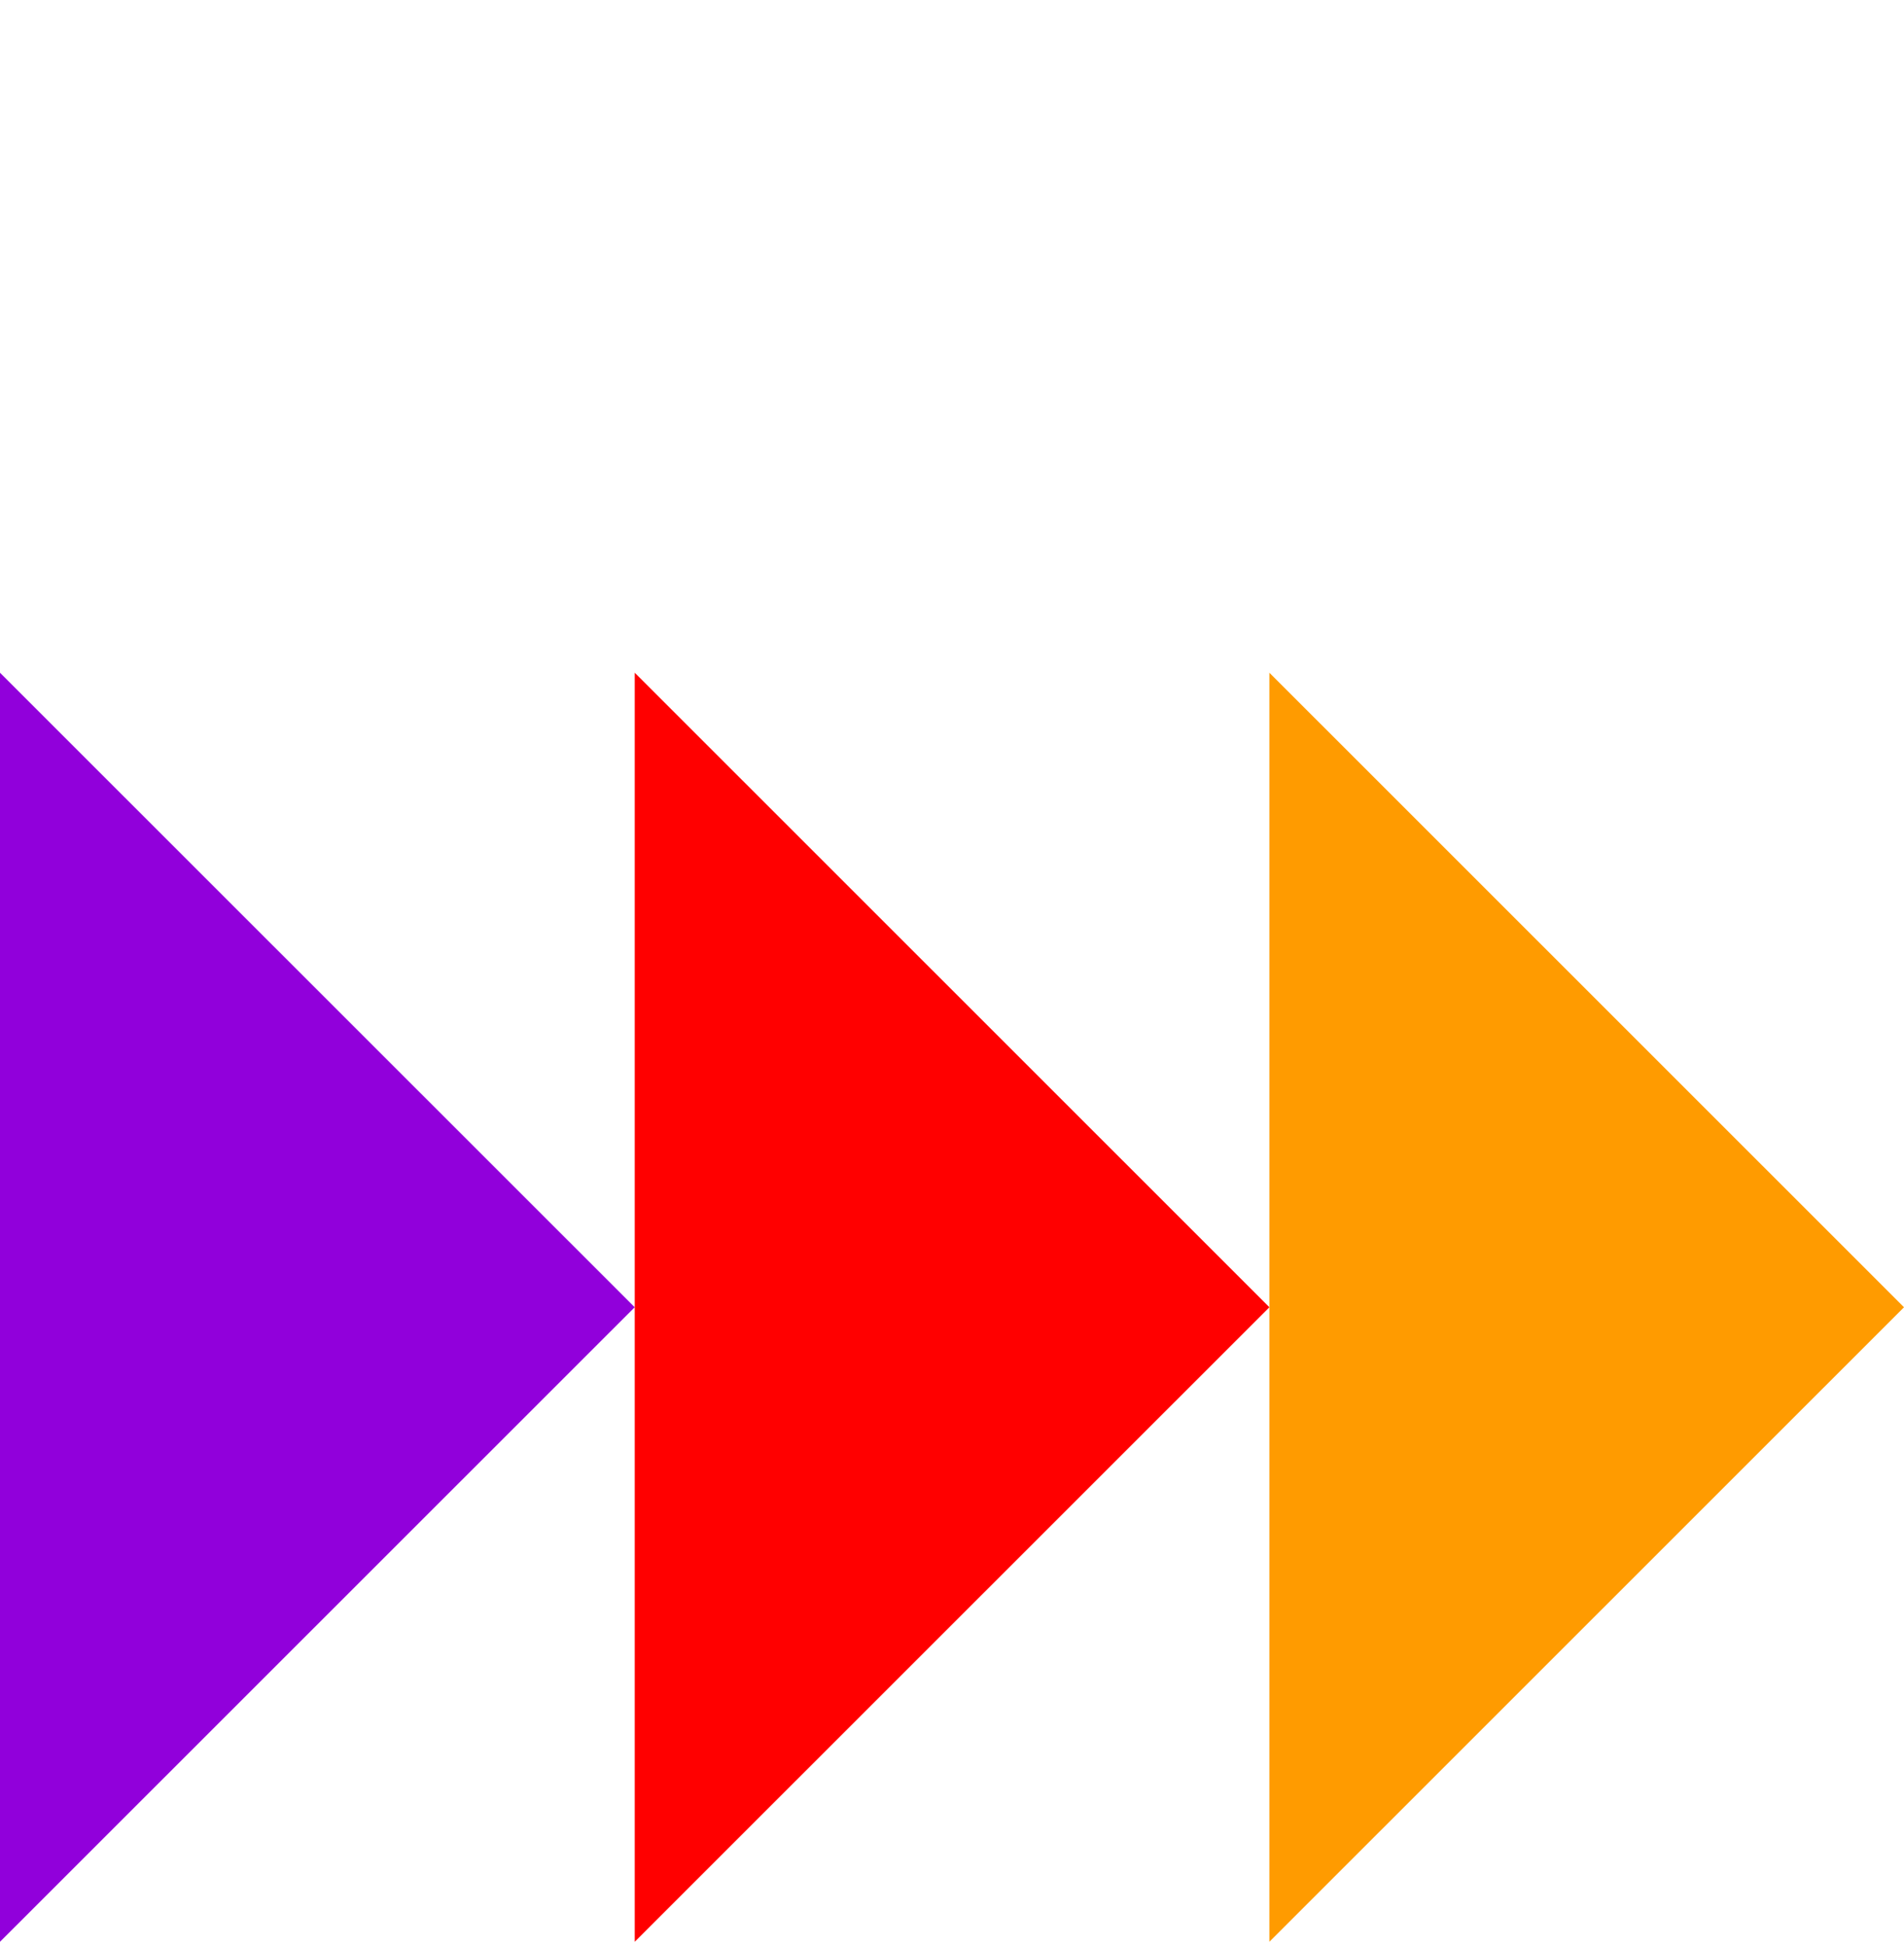
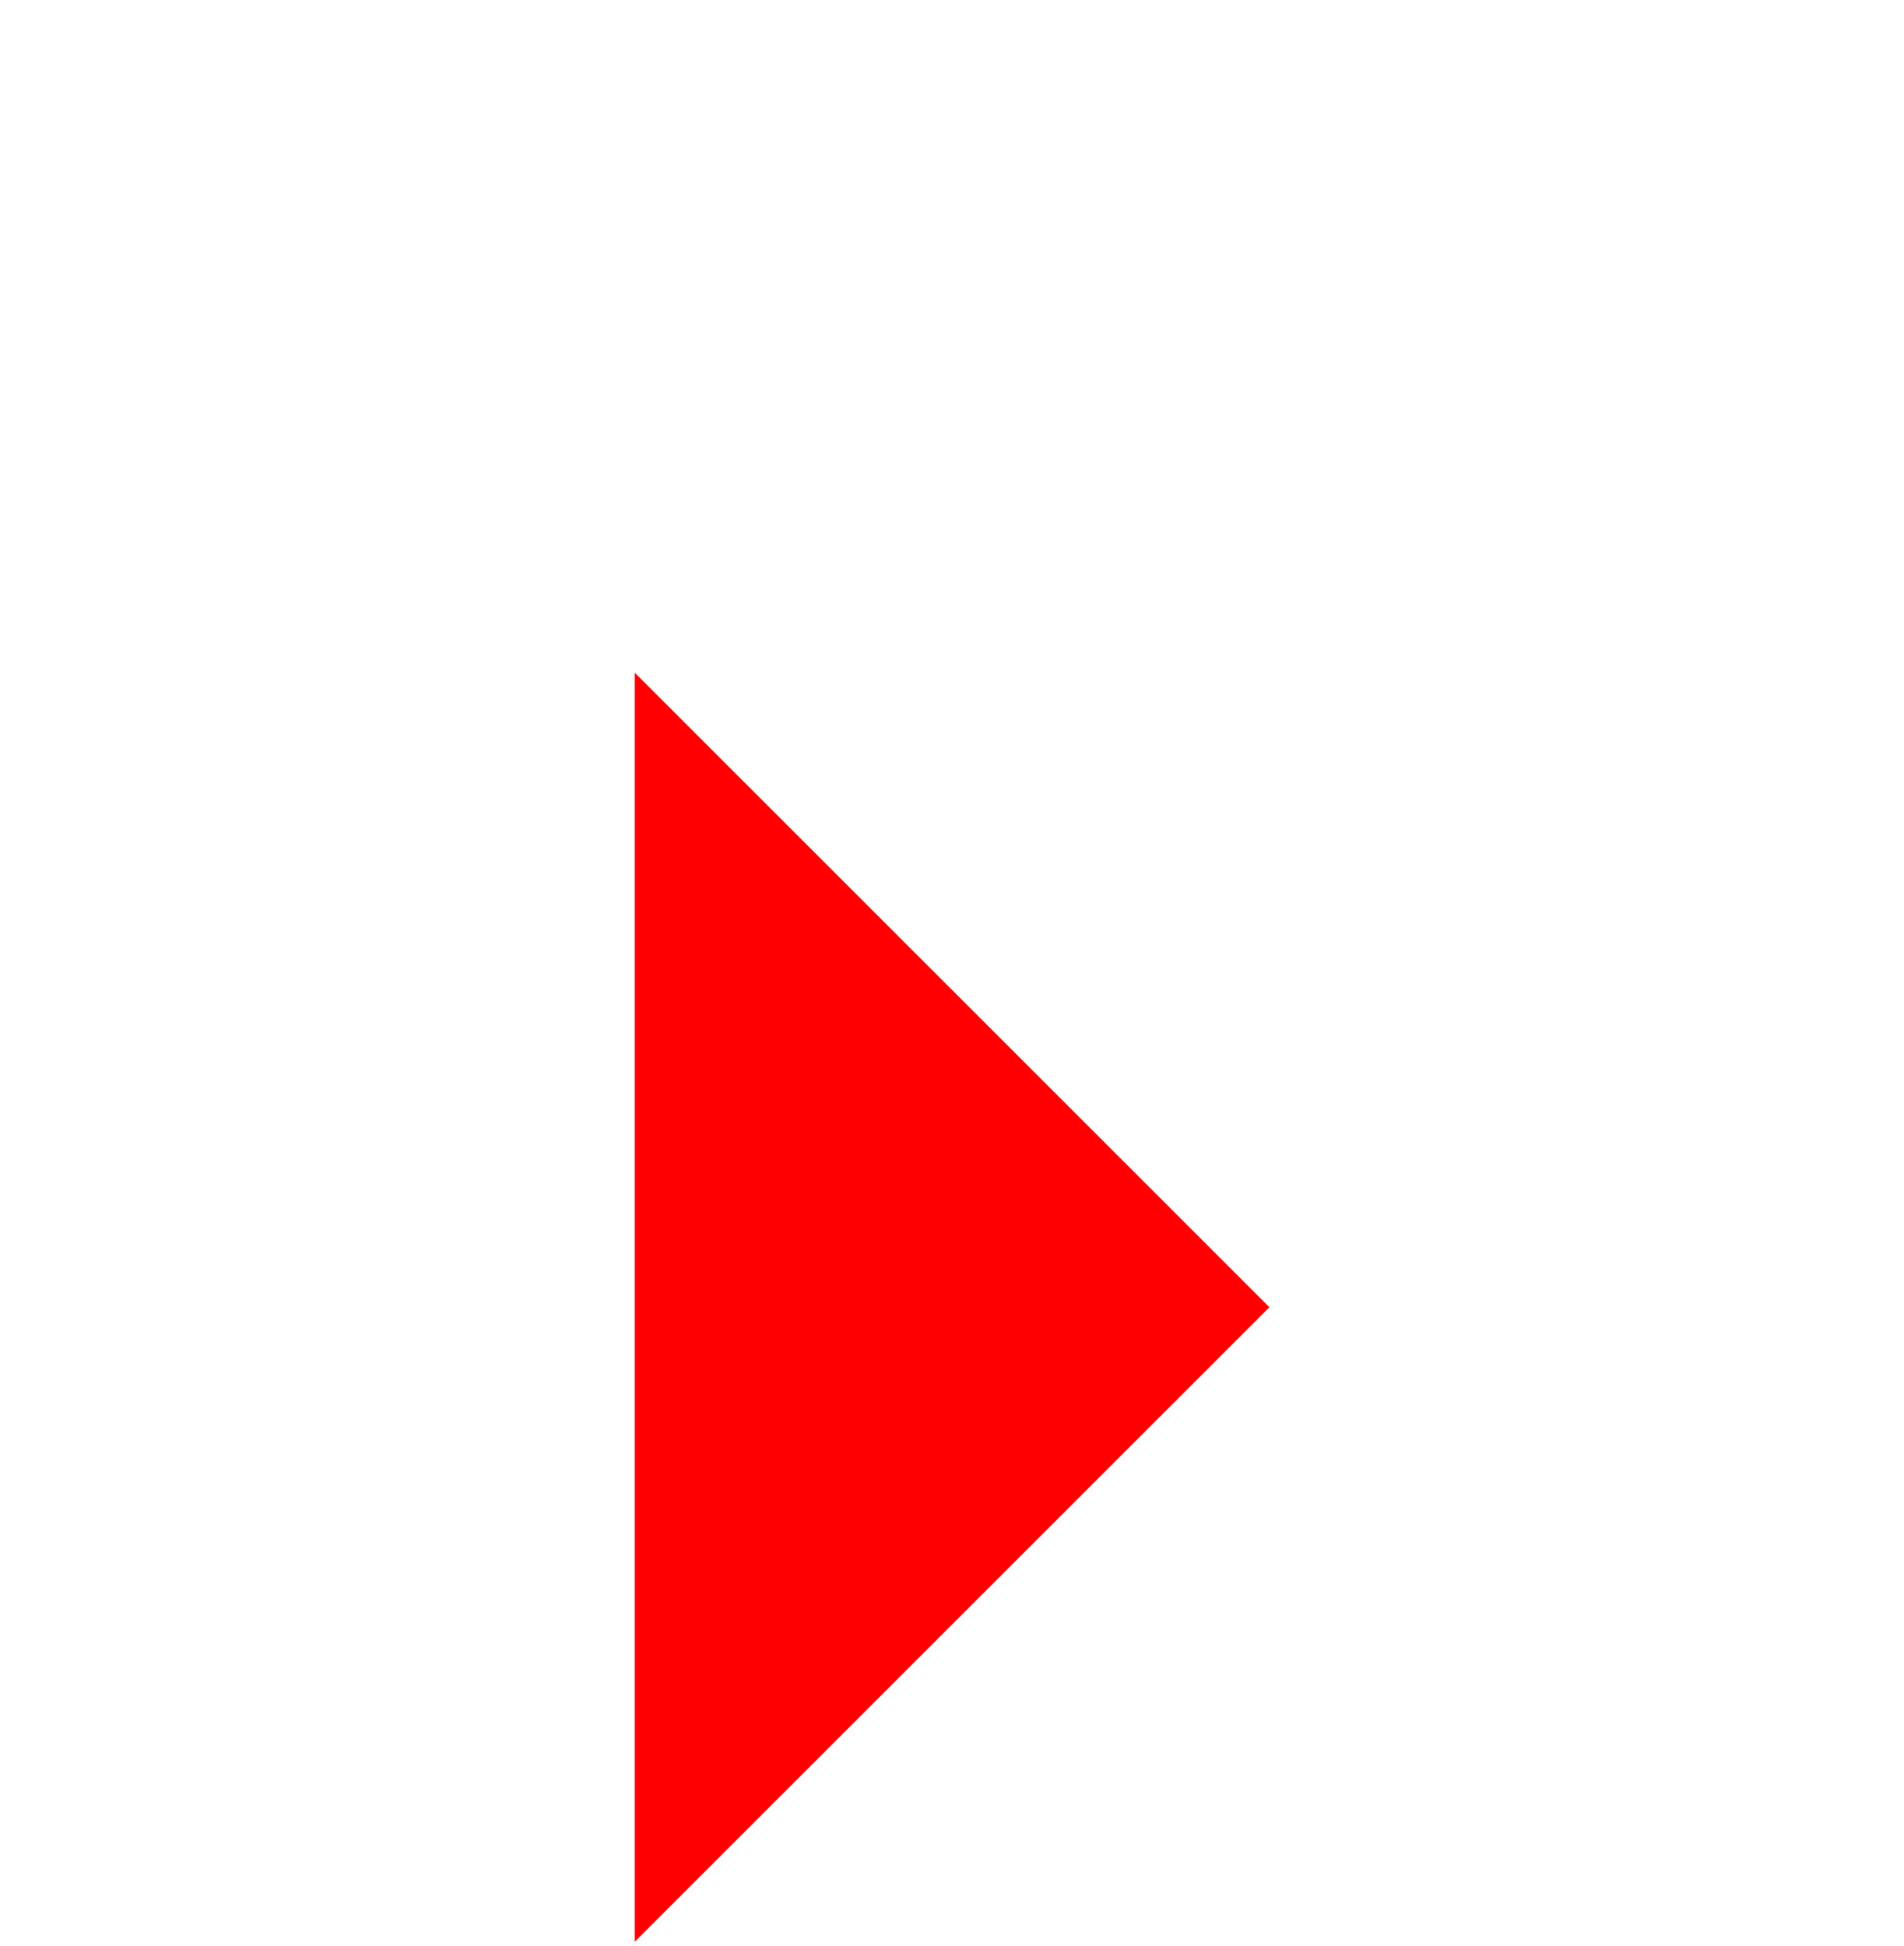
<svg xmlns="http://www.w3.org/2000/svg" width="79.252" height="81" viewBox="0 0 79.252 25">
  <g id="Group_577" data-name="Group 577" transform="translate(0 52.82)">
    <g id="Group_574" data-name="Group 574" transform="translate(0 -52.82)">
-       <path id="Path_545" data-name="Path 545" d="M0,0V52.82L26.419,26.41Z" fill="#9100db" />
-     </g>
+       </g>
    <g id="Group_575" data-name="Group 575" transform="translate(26.42 -52.82)">
      <path id="Path_546" data-name="Path 546" d="M0,0V52.82L26.417,26.41Z" fill="red" />
    </g>
    <g id="Group_576" data-name="Group 576" transform="translate(52.836 -52.82)">
-       <path id="Path_547" data-name="Path 547" d="M0,0V52.82L26.416,26.41Z" fill="#ff9b00" />
-     </g>
+       </g>
  </g>
</svg>